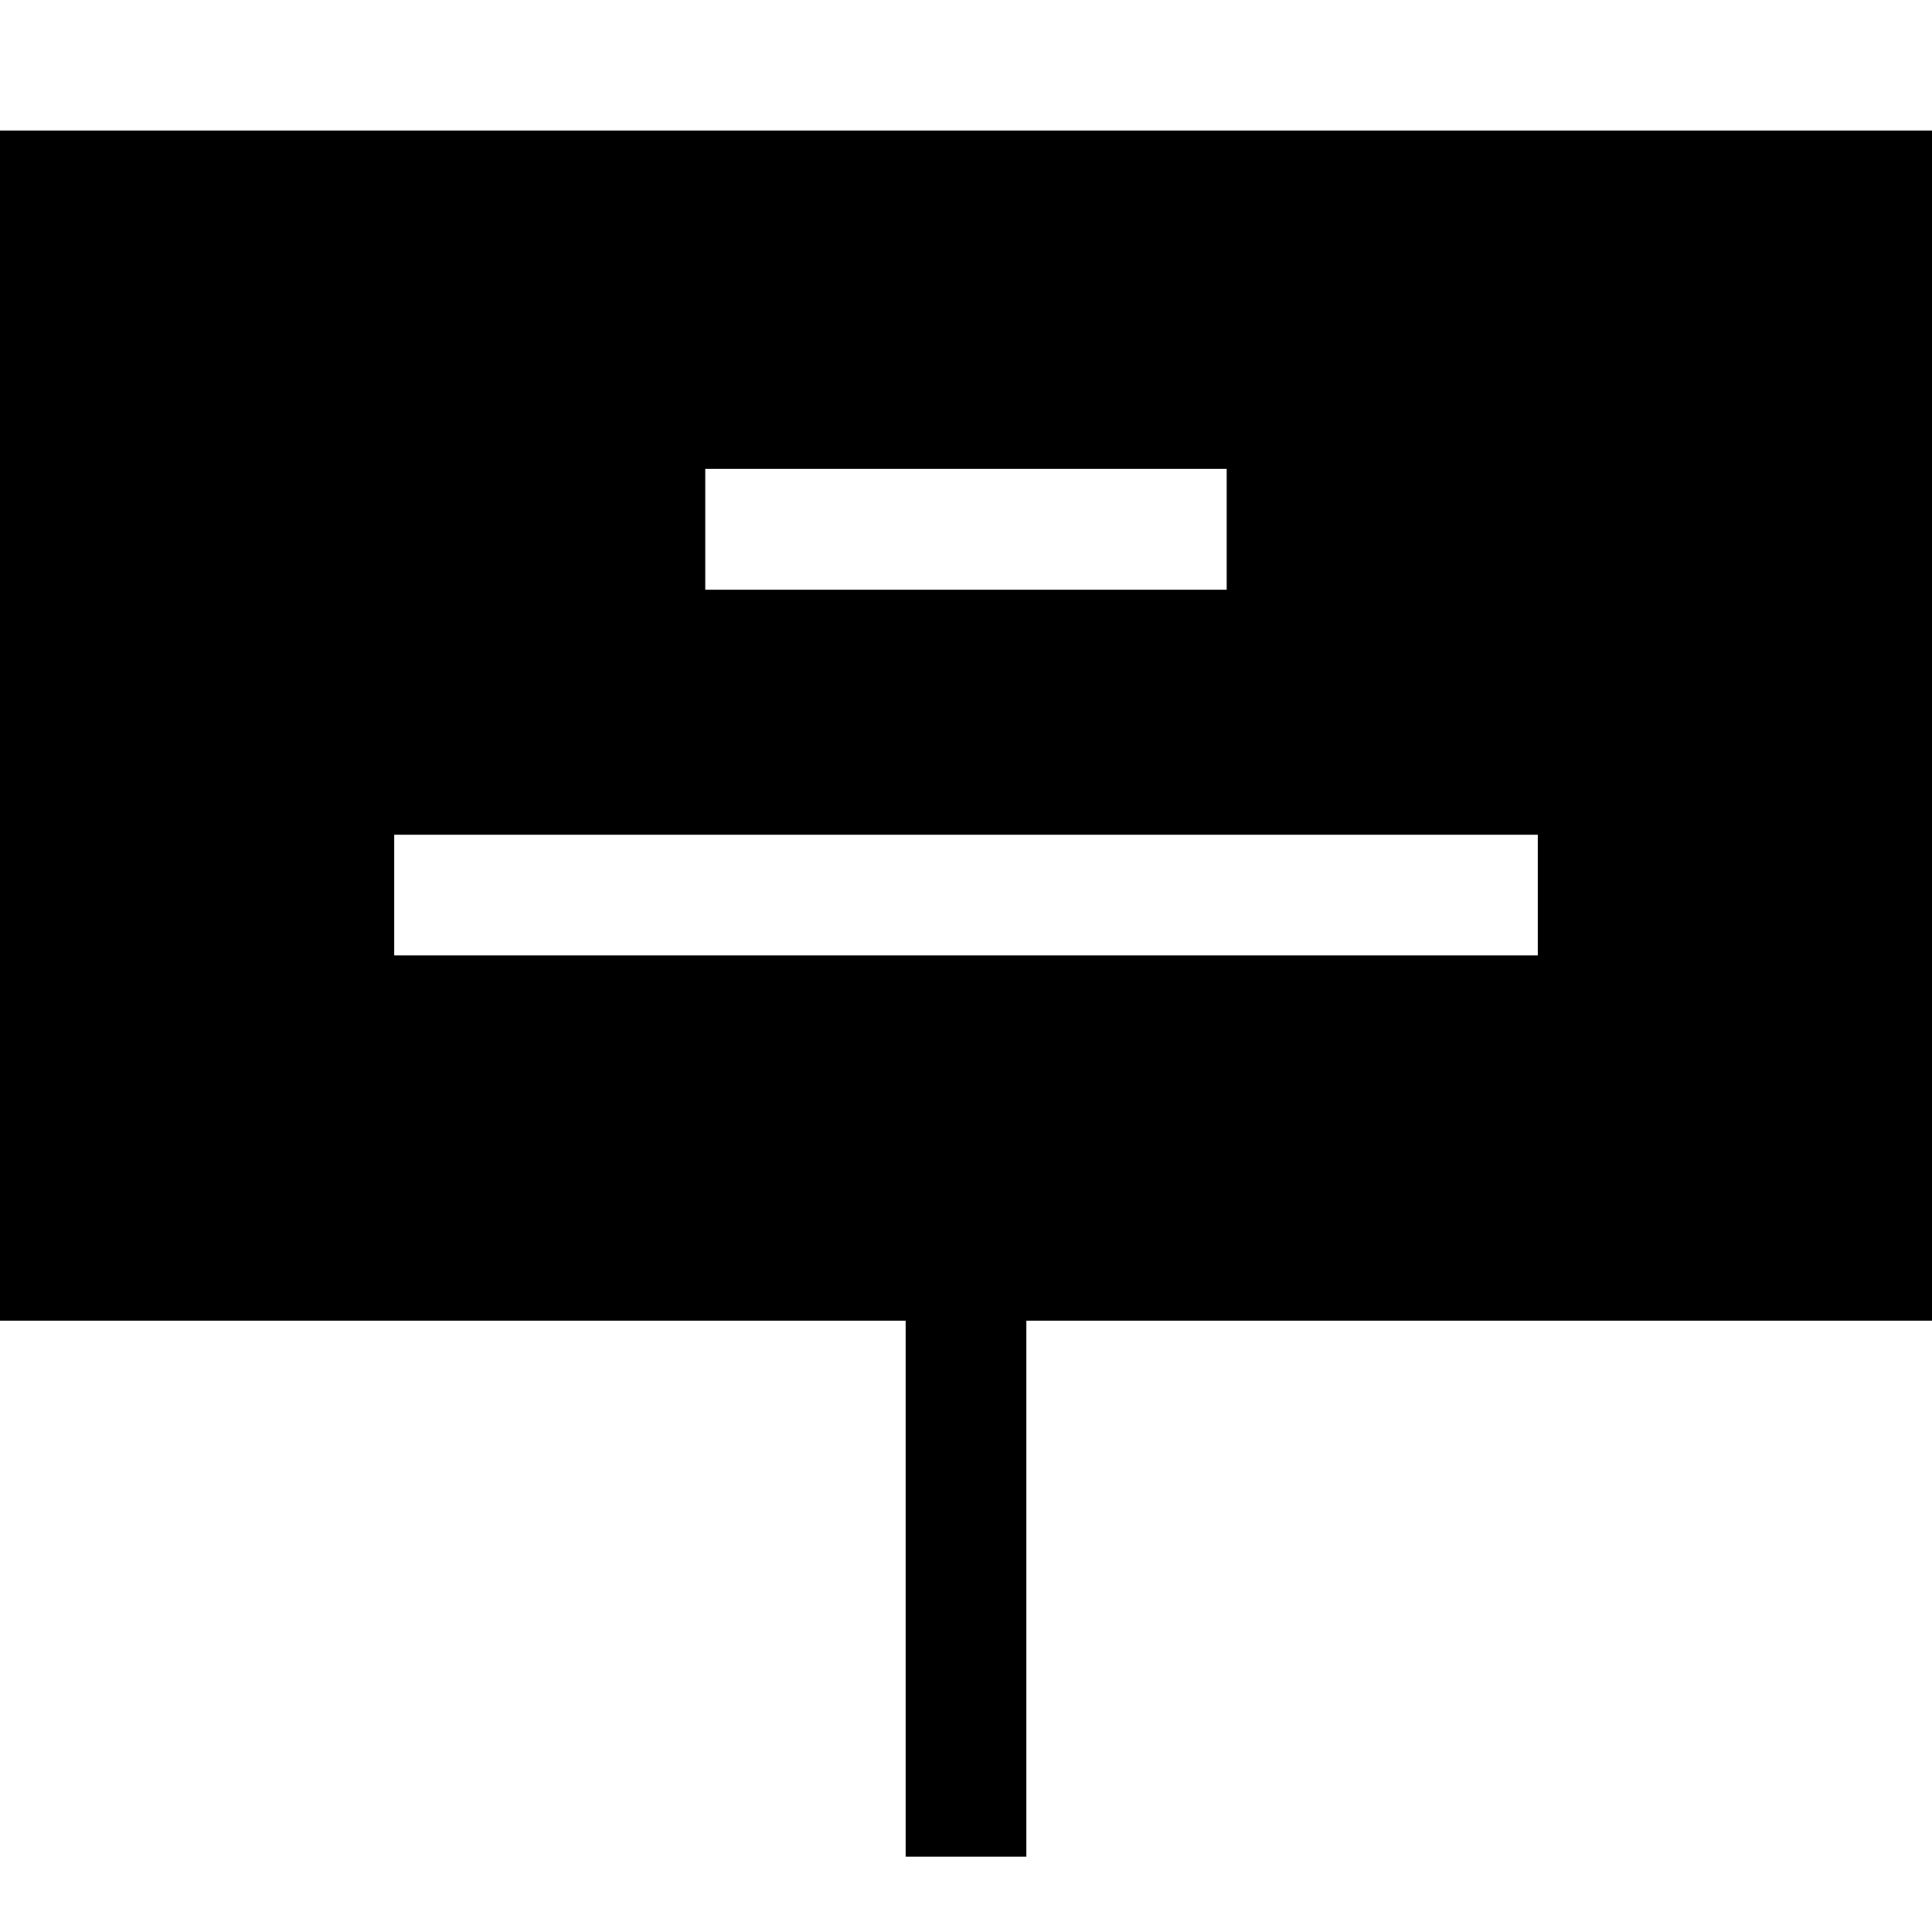
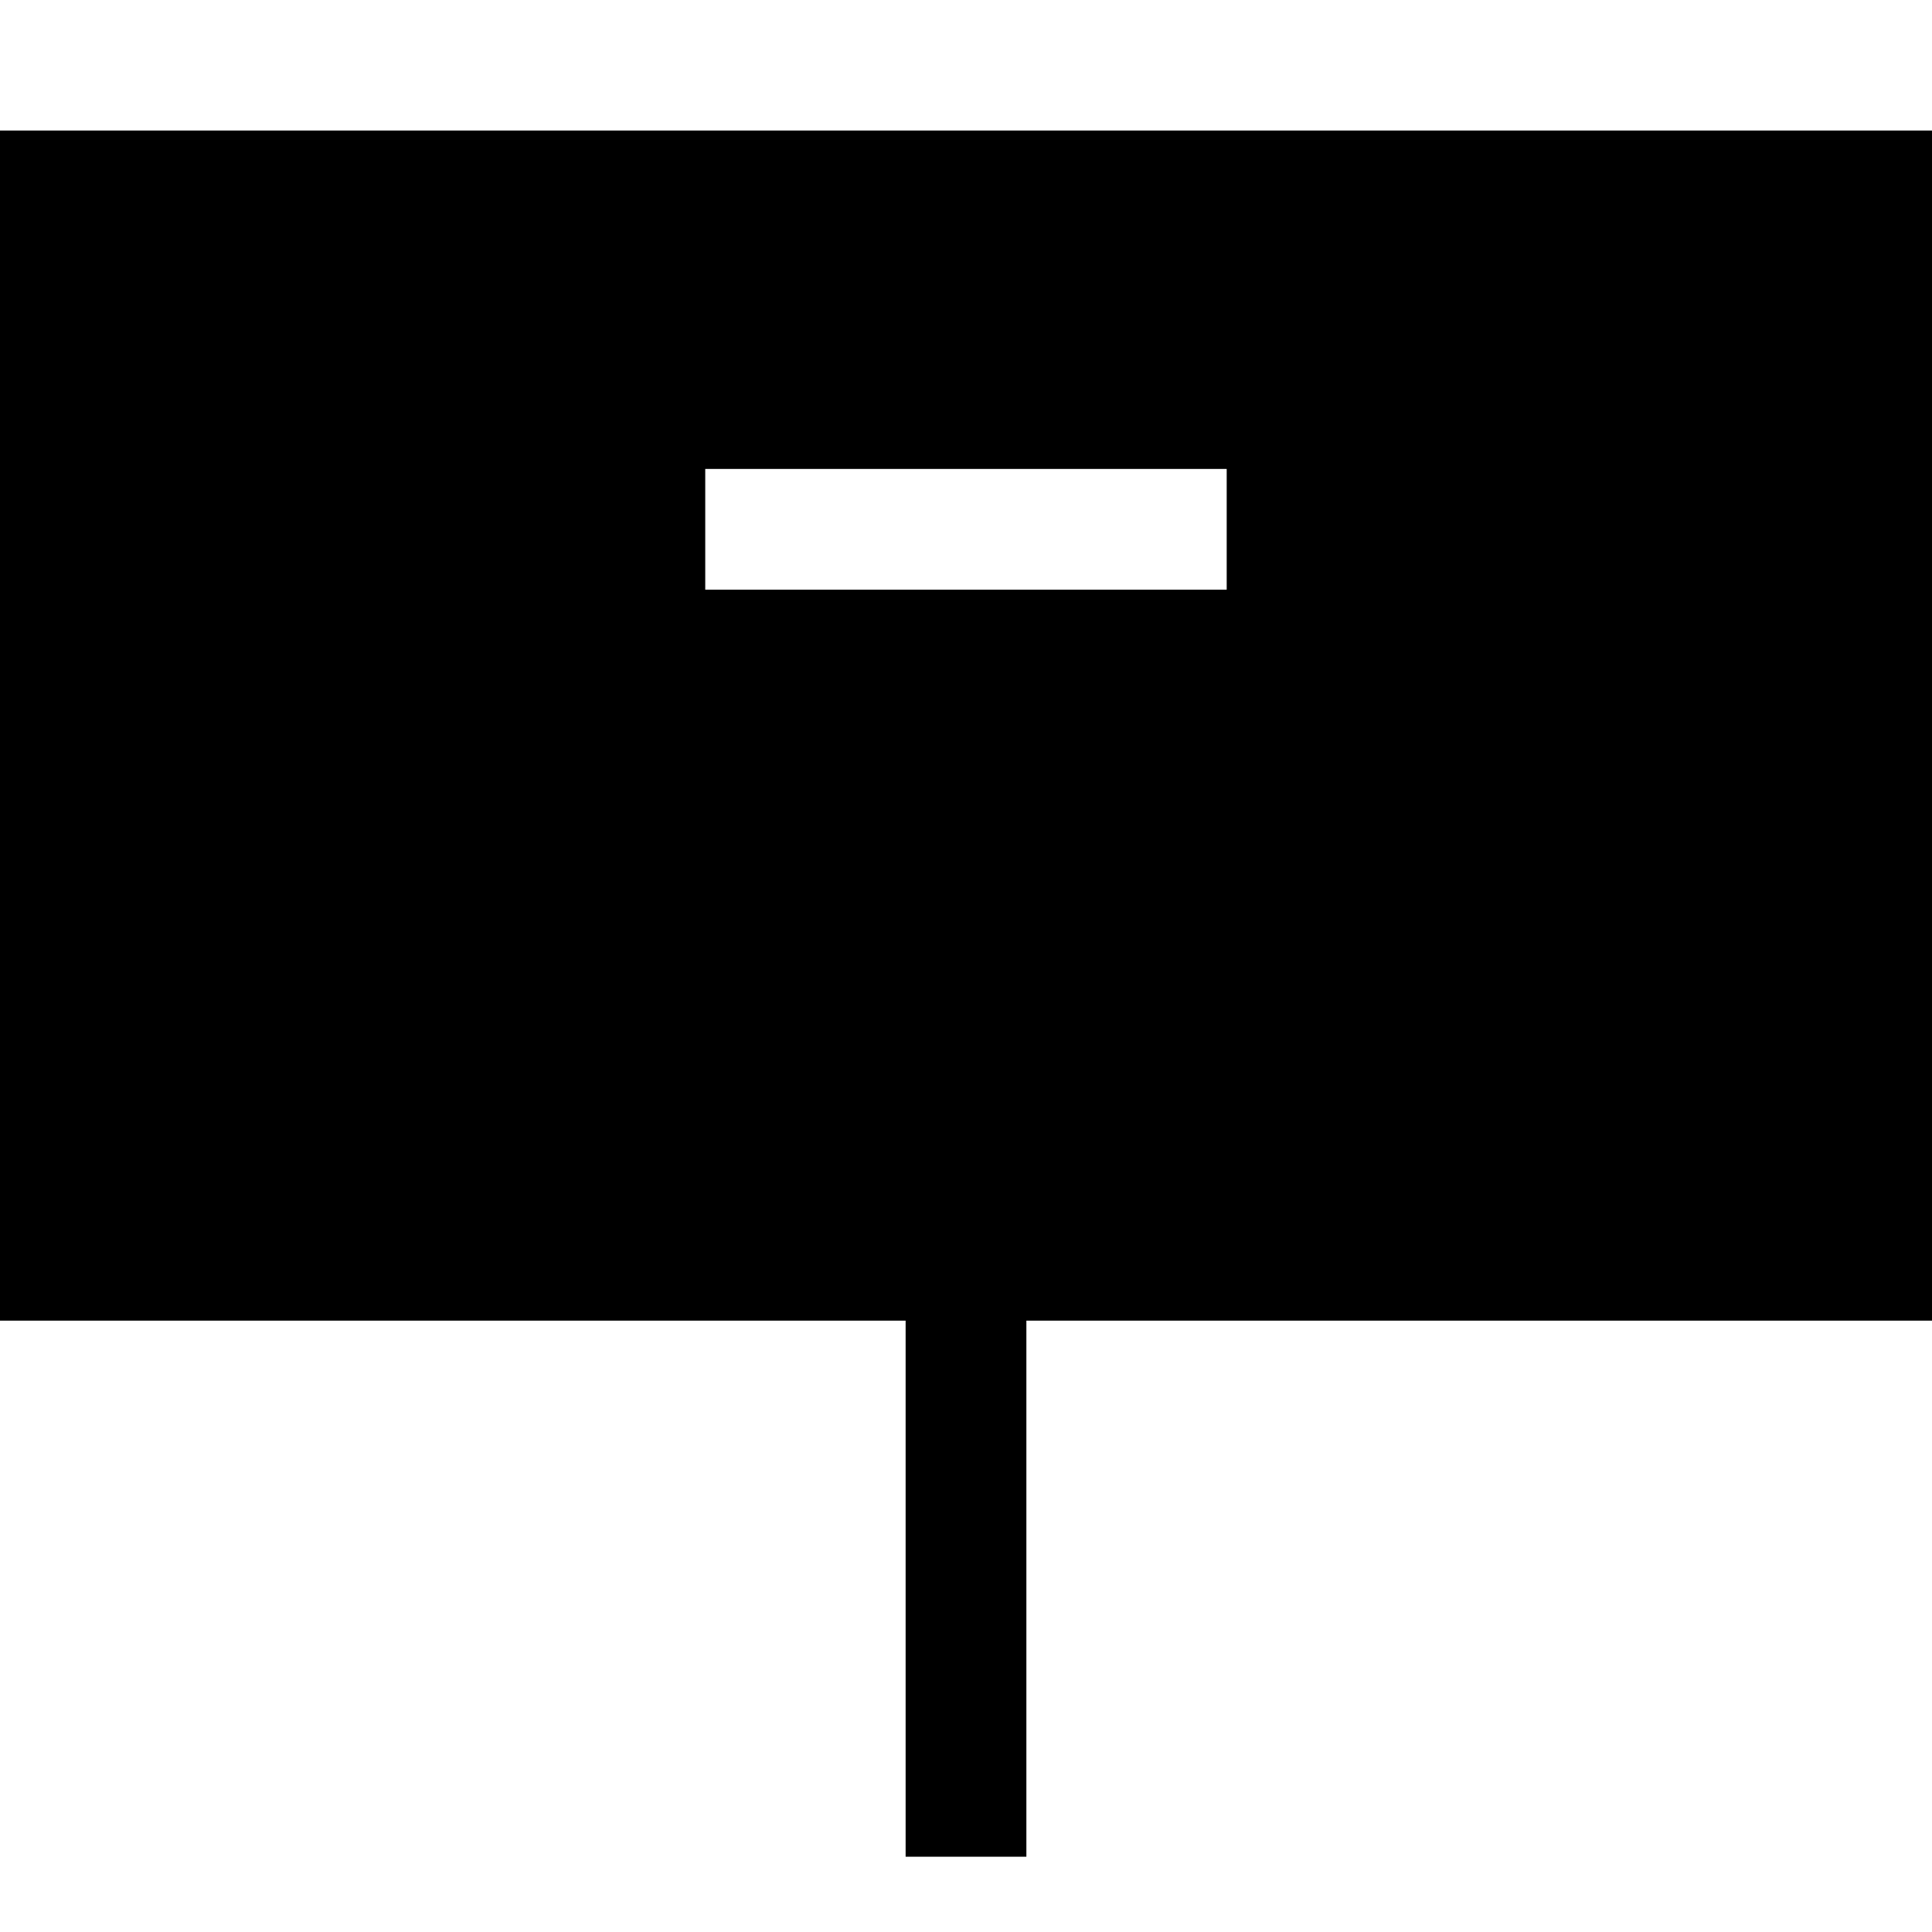
<svg xmlns="http://www.w3.org/2000/svg" enable-background="new 0 0 32 32" version="1.1" viewBox="0 0 32 32" xml:space="preserve">
  <g id="Glyph">
    <g>
-       <path d="M0,21.874h15v8.879h2v-8.879h15V2.162H0V21.874z M11.681,7.767h8.637v2h-8.637V7.767z M6.53,13.825H25.47v2H6.53V13.825z" />
+       <path d="M0,21.874h15v8.879h2v-8.879h15V2.162H0V21.874z M11.681,7.767h8.637v2h-8.637V7.767z M6.53,13.825H25.47H6.53V13.825z" />
    </g>
  </g>
</svg>